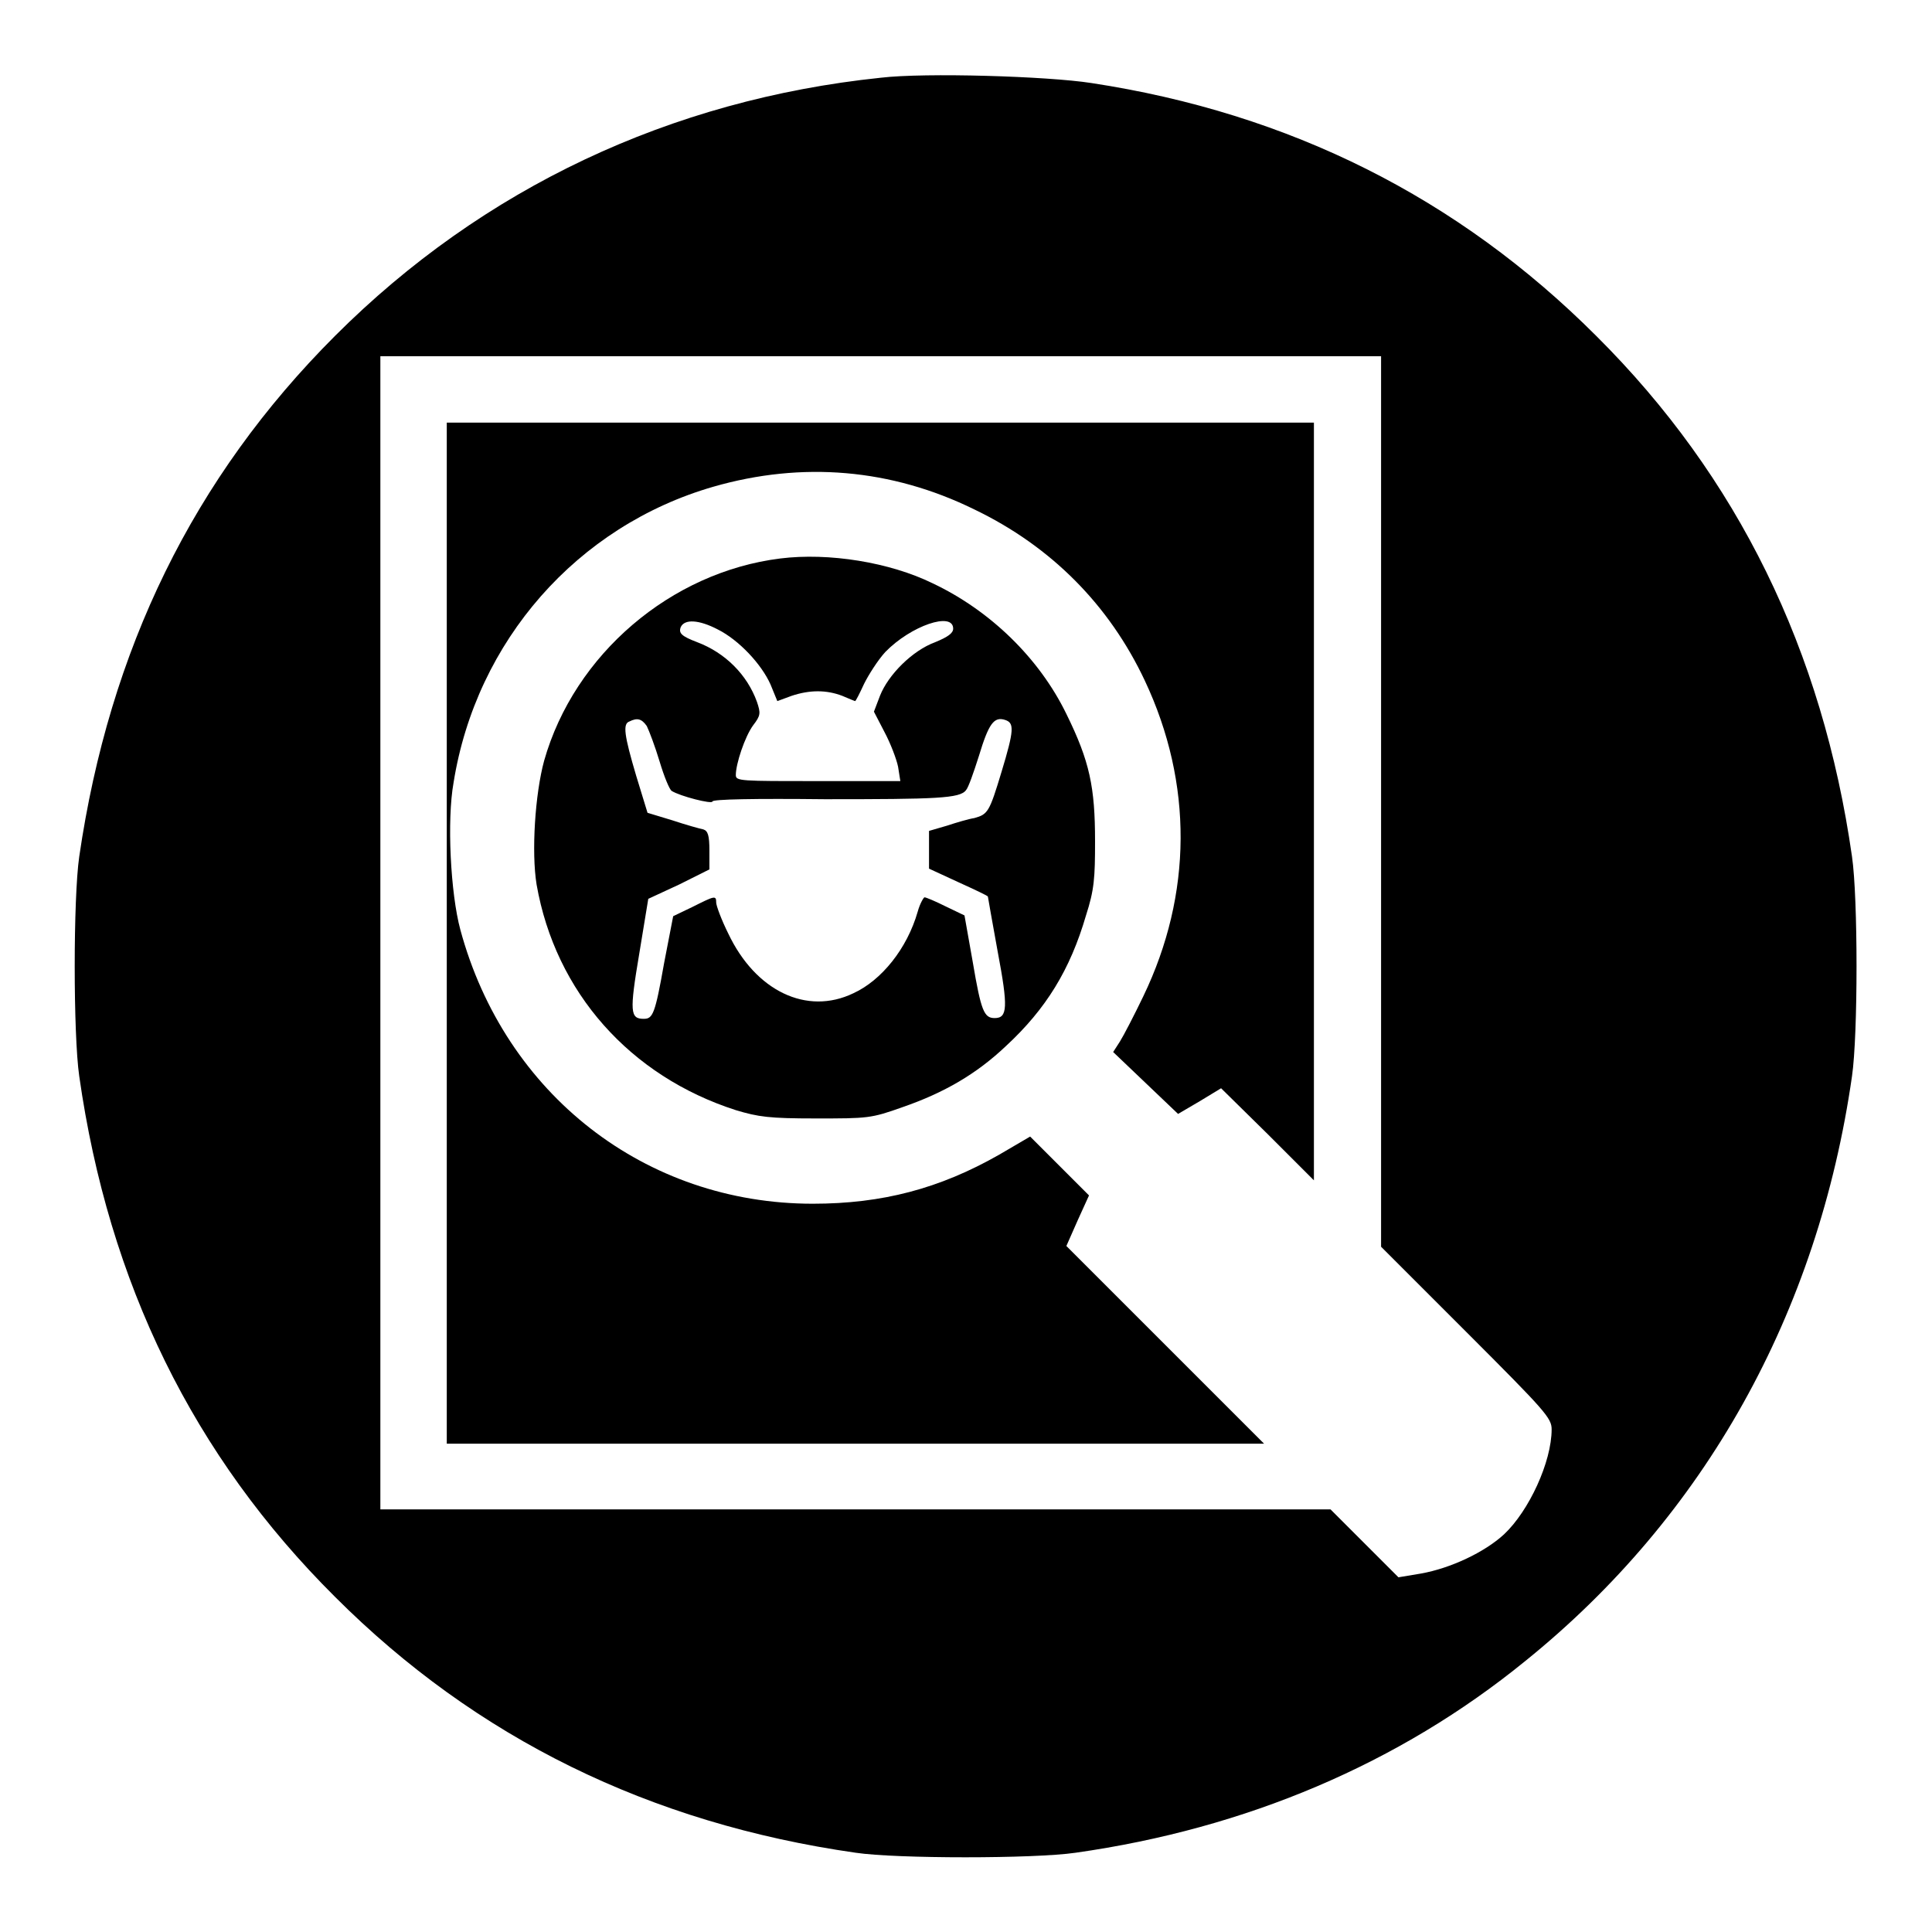
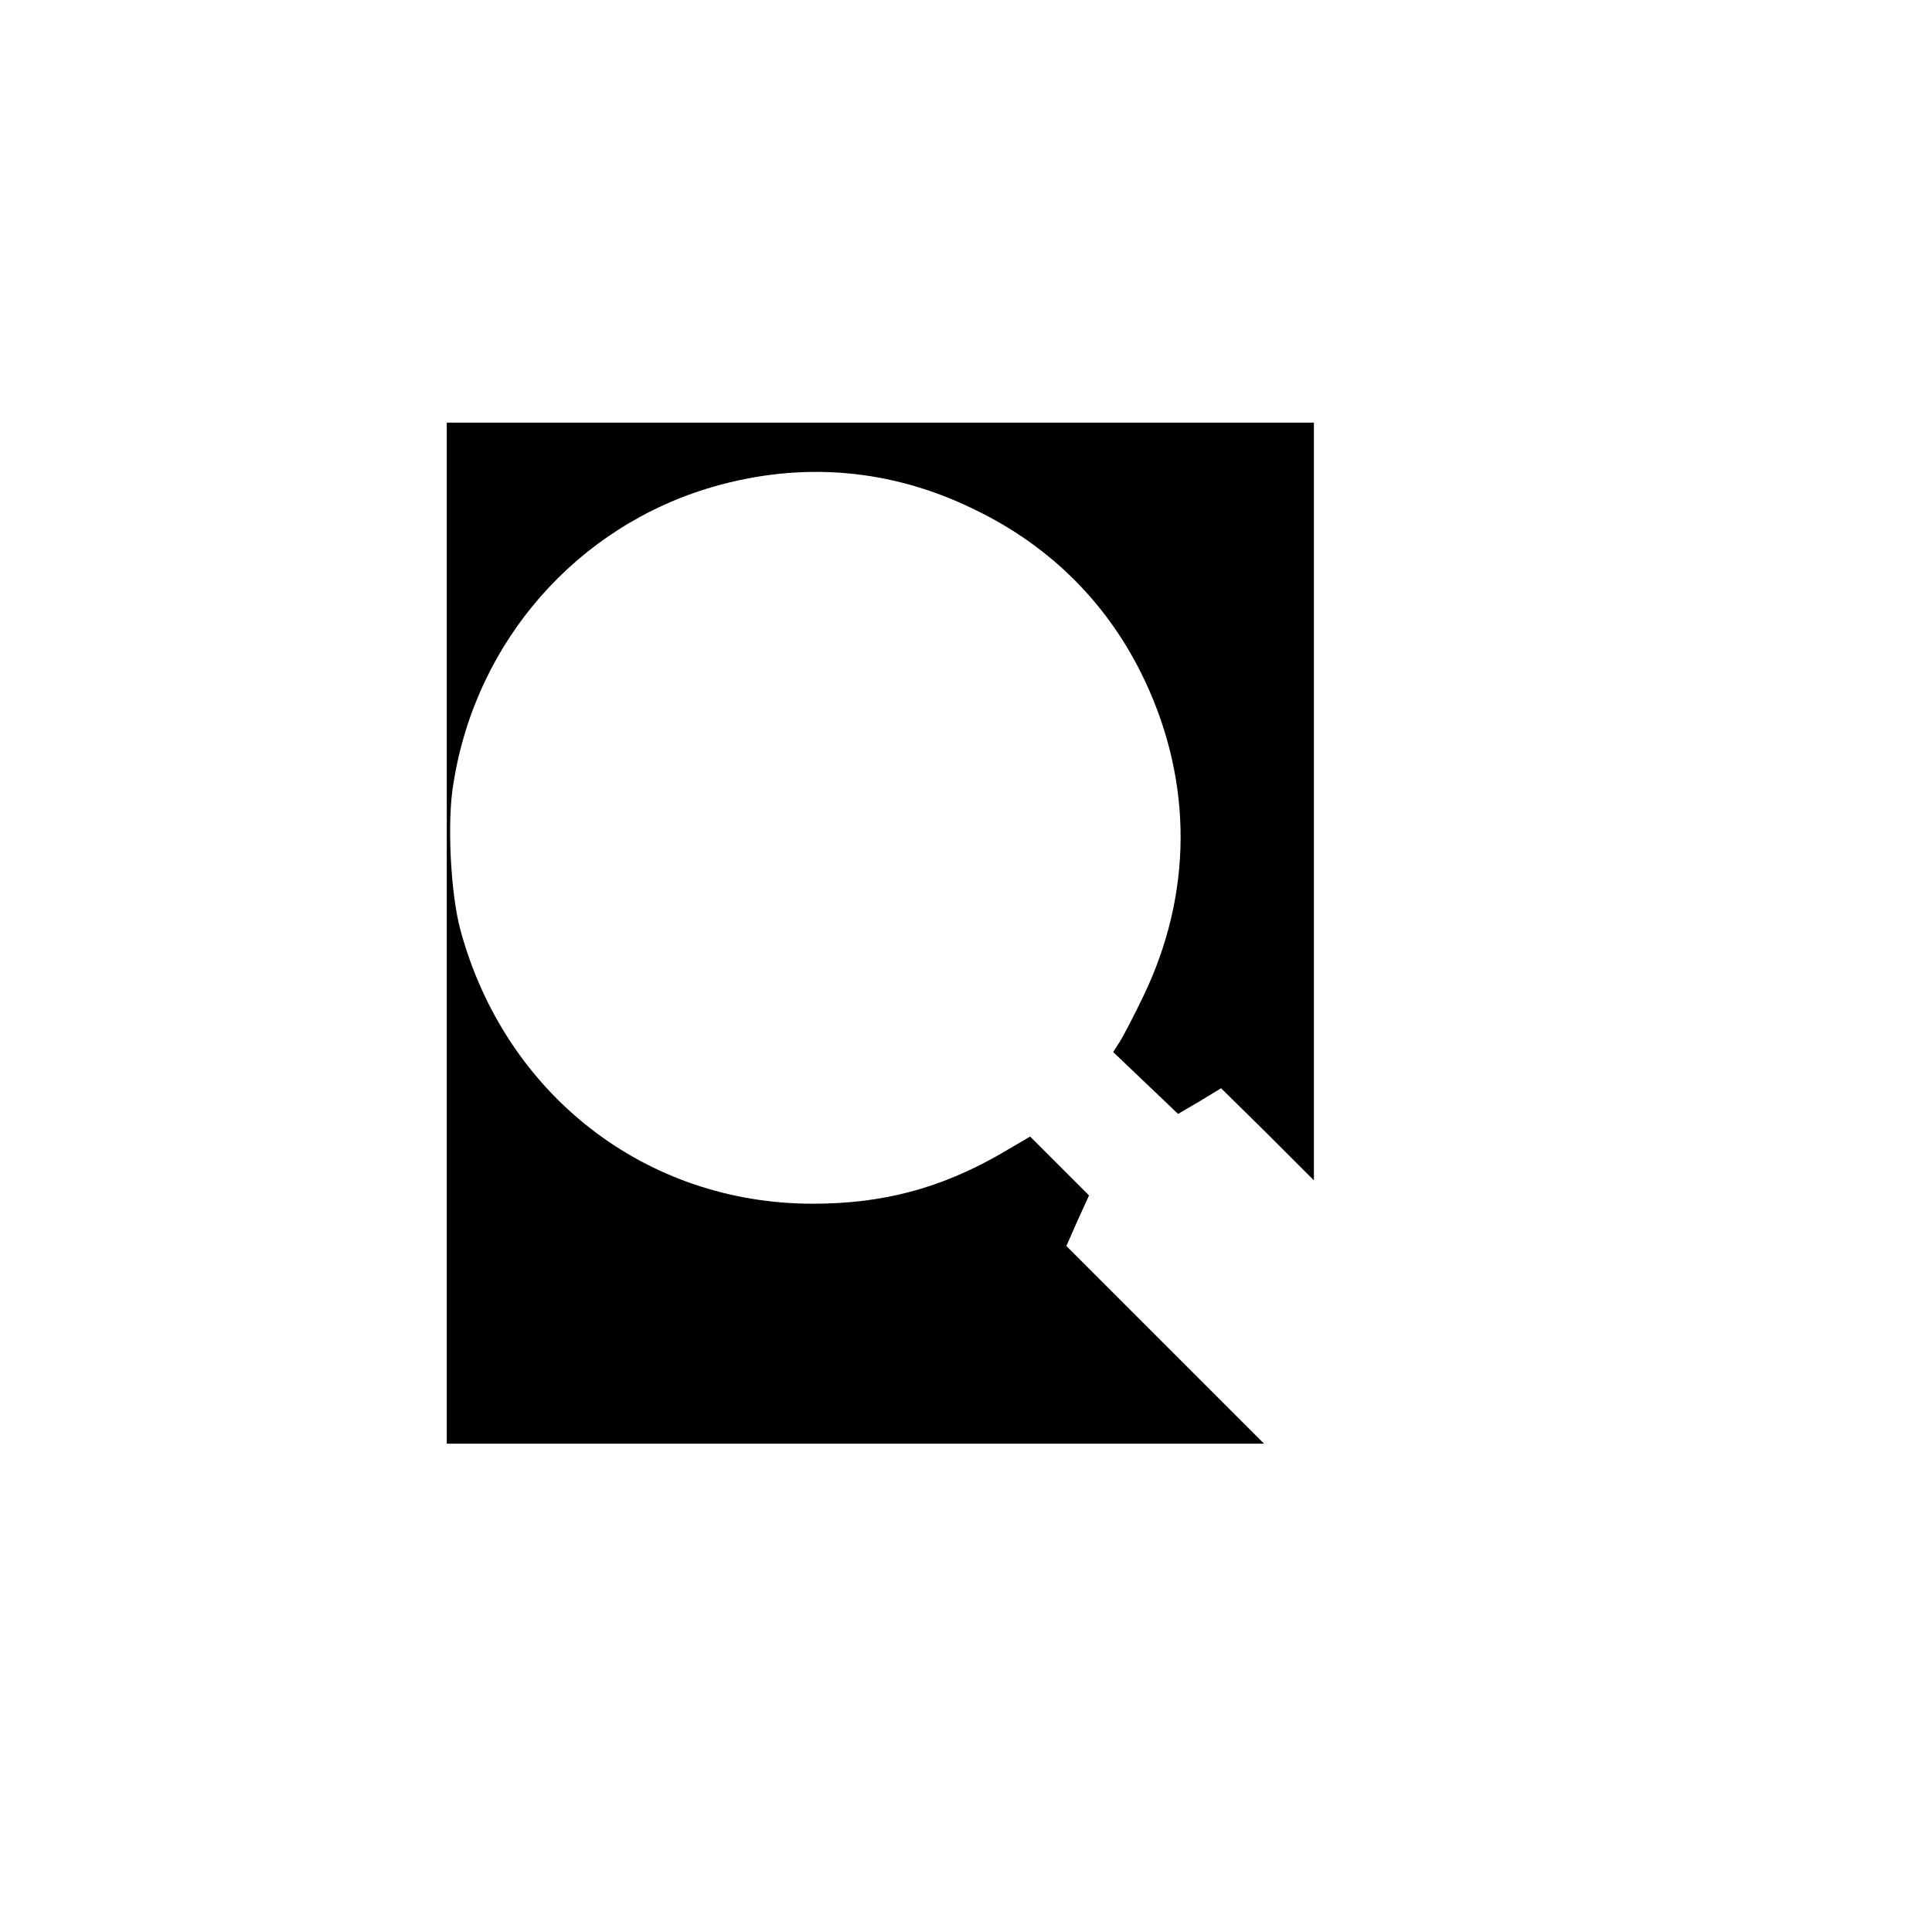
<svg xmlns="http://www.w3.org/2000/svg" version="1.1" x="0px" y="0px" viewBox="0 0 256 256" enable-background="new 0 0 256 256" xml:space="preserve">
  <g>
    <g>
      <g>
-         <path fill="#000000" d="M116.7,10.3C88.9,13.2,64,24.9,44.4,44.5c-18.8,18.8-29.9,41.6-33.9,69c-0.8,5.5-0.8,23.6,0,29.1c3.9,27.4,15.1,50.3,33.9,69c18.7,18.7,41.7,30,69,33.9c5.4,0.8,23.6,0.8,29.1,0c22.6-3.2,42.9-11.8,59.6-25.4c23.8-19.2,38.8-46.1,43.3-77.5c0.8-5.5,0.8-23.6,0-29.1c-3.9-27.3-15.1-50.3-33.9-69c-18.3-18.3-40.6-29.5-66.9-33.5C138.8,10.1,122.6,9.6,116.7,10.3z M183,106.2v59l11.3,11.3c10.5,10.5,11.3,11.4,11.3,12.9c0,4.3-3,10.8-6.3,13.9c-2.6,2.4-7.1,4.5-11,5.2l-3,0.5l-4.5-4.5l-4.5-4.5h-62.9H50.4v-76.4V47.2h66.3H183V106.2L183,106.2z" />
        <path fill="#000000" d="M59.2,123.6v67.7h54.1h54.2l-13.1-13.1l-13.1-13.1l1.5-3.4l1.5-3.3l-3.9-3.9l-3.9-3.9l-4.1,2.4c-7.9,4.5-15.5,6.5-24.7,6.5c-22.2,0-40.8-14.5-46.7-36.3c-1.3-4.8-1.8-14.5-0.9-19.5c3-18.8,16.4-34,34.4-39.2c11.8-3.4,23.6-2.4,34.6,3c10.2,4.9,17.9,12.7,22.6,22.7c6.4,13.6,6.3,28.3-0.2,41.8c-1.2,2.5-2.6,5.2-3.1,6l-0.9,1.4l4.3,4.1l4.3,4.1l2.9-1.7l2.8-1.7l6.2,6.1l6.1,6.1v-50.3V56h-57.5H59.2V123.6z" />
-         <path fill="#000000" d="M103.4,74c-14.5,1.8-27.3,12.7-31.3,26.8c-1.2,4.4-1.7,12.1-1,16.4c2.5,14.3,12.4,25.4,26.4,29.9c3,0.9,4.4,1.1,10.6,1.1c6.9,0,7.3,0,11.5-1.5c5.5-1.9,9.8-4.4,13.7-8.1c5.3-4.9,8.5-10.1,10.6-17.3c1.1-3.4,1.2-5,1.2-9.8c0-7.2-0.7-10.6-3.8-16.9c-3.6-7.4-10.1-13.7-17.7-17.3C117.9,74.5,109.8,73.2,103.4,74z M95.1,83.4c2.8,1.4,5.8,4.6,7,7.3l0.9,2.2l1.9-0.7c2.4-0.8,4.6-0.8,6.7,0c0.9,0.4,1.7,0.7,1.7,0.7c0.1,0,0.6-1,1.2-2.3c0.6-1.2,1.8-3.1,2.8-4.2c3.4-3.5,9-5.4,9-3.1c0,0.6-0.7,1.1-2.4,1.8c-3,1.1-6.2,4.3-7.3,7.1l-0.8,2.1l1.4,2.7c0.8,1.5,1.6,3.6,1.8,4.6l0.3,1.9h-10.9c-10.3,0-10.9,0-10.9-0.8c0-1.5,1.2-5.1,2.3-6.6c1-1.3,1-1.6,0.5-3.1c-1.3-3.6-4.2-6.5-7.9-7.9c-2.1-0.8-2.5-1.2-2.2-2C90.7,82,92.6,82.1,95.1,83.4z M85.7,96.2c0.3,0.6,1.1,2.7,1.7,4.7c0.6,2,1.3,3.7,1.6,3.9c1.1,0.7,5.4,1.8,5.4,1.4c0-0.3,5.6-0.4,14.9-0.3c14.8,0,17.9-0.1,18.7-1.2c0.3-0.3,1-2.3,1.7-4.5c1.3-4.3,2-5.3,3.5-4.8c1.2,0.4,1.2,1.3-0.5,6.9c-1.6,5.3-1.8,5.6-3.6,6.1c-0.7,0.1-2.4,0.6-3.6,1l-2.4,0.7v2.5v2.5l3.9,1.8c2.2,1,3.9,1.8,3.9,1.9c0,0.1,0.6,3.4,1.3,7.3c1.4,7.4,1.3,8.8-0.4,8.8c-1.4,0-1.8-0.9-2.9-7.4l-1.1-6.2l-2.5-1.2c-1.4-0.7-2.6-1.2-2.8-1.2c-0.1,0-0.6,0.8-0.9,1.9c-1.4,4.9-4.8,9.1-8.5,10.8c-6.2,3-13-0.3-16.6-7.9c-0.9-1.8-1.6-3.7-1.6-4.1c0-1-0.2-0.9-3.2,0.6l-2.5,1.2l-1.2,6.2c-1.2,6.8-1.5,7.4-2.7,7.4c-1.8,0-1.9-0.9-0.6-8.6l1.2-7.3l4.1-1.9l4-2v-2.5c0-2-0.2-2.6-0.8-2.8c-0.5-0.1-2.3-0.6-4.1-1.2l-3.3-1l-1.5-4.9c-1.6-5.4-1.8-6.9-0.9-7.2C84.4,95.1,85,95.2,85.7,96.2z" />
      </g>
    </g>
  </g>
</svg>